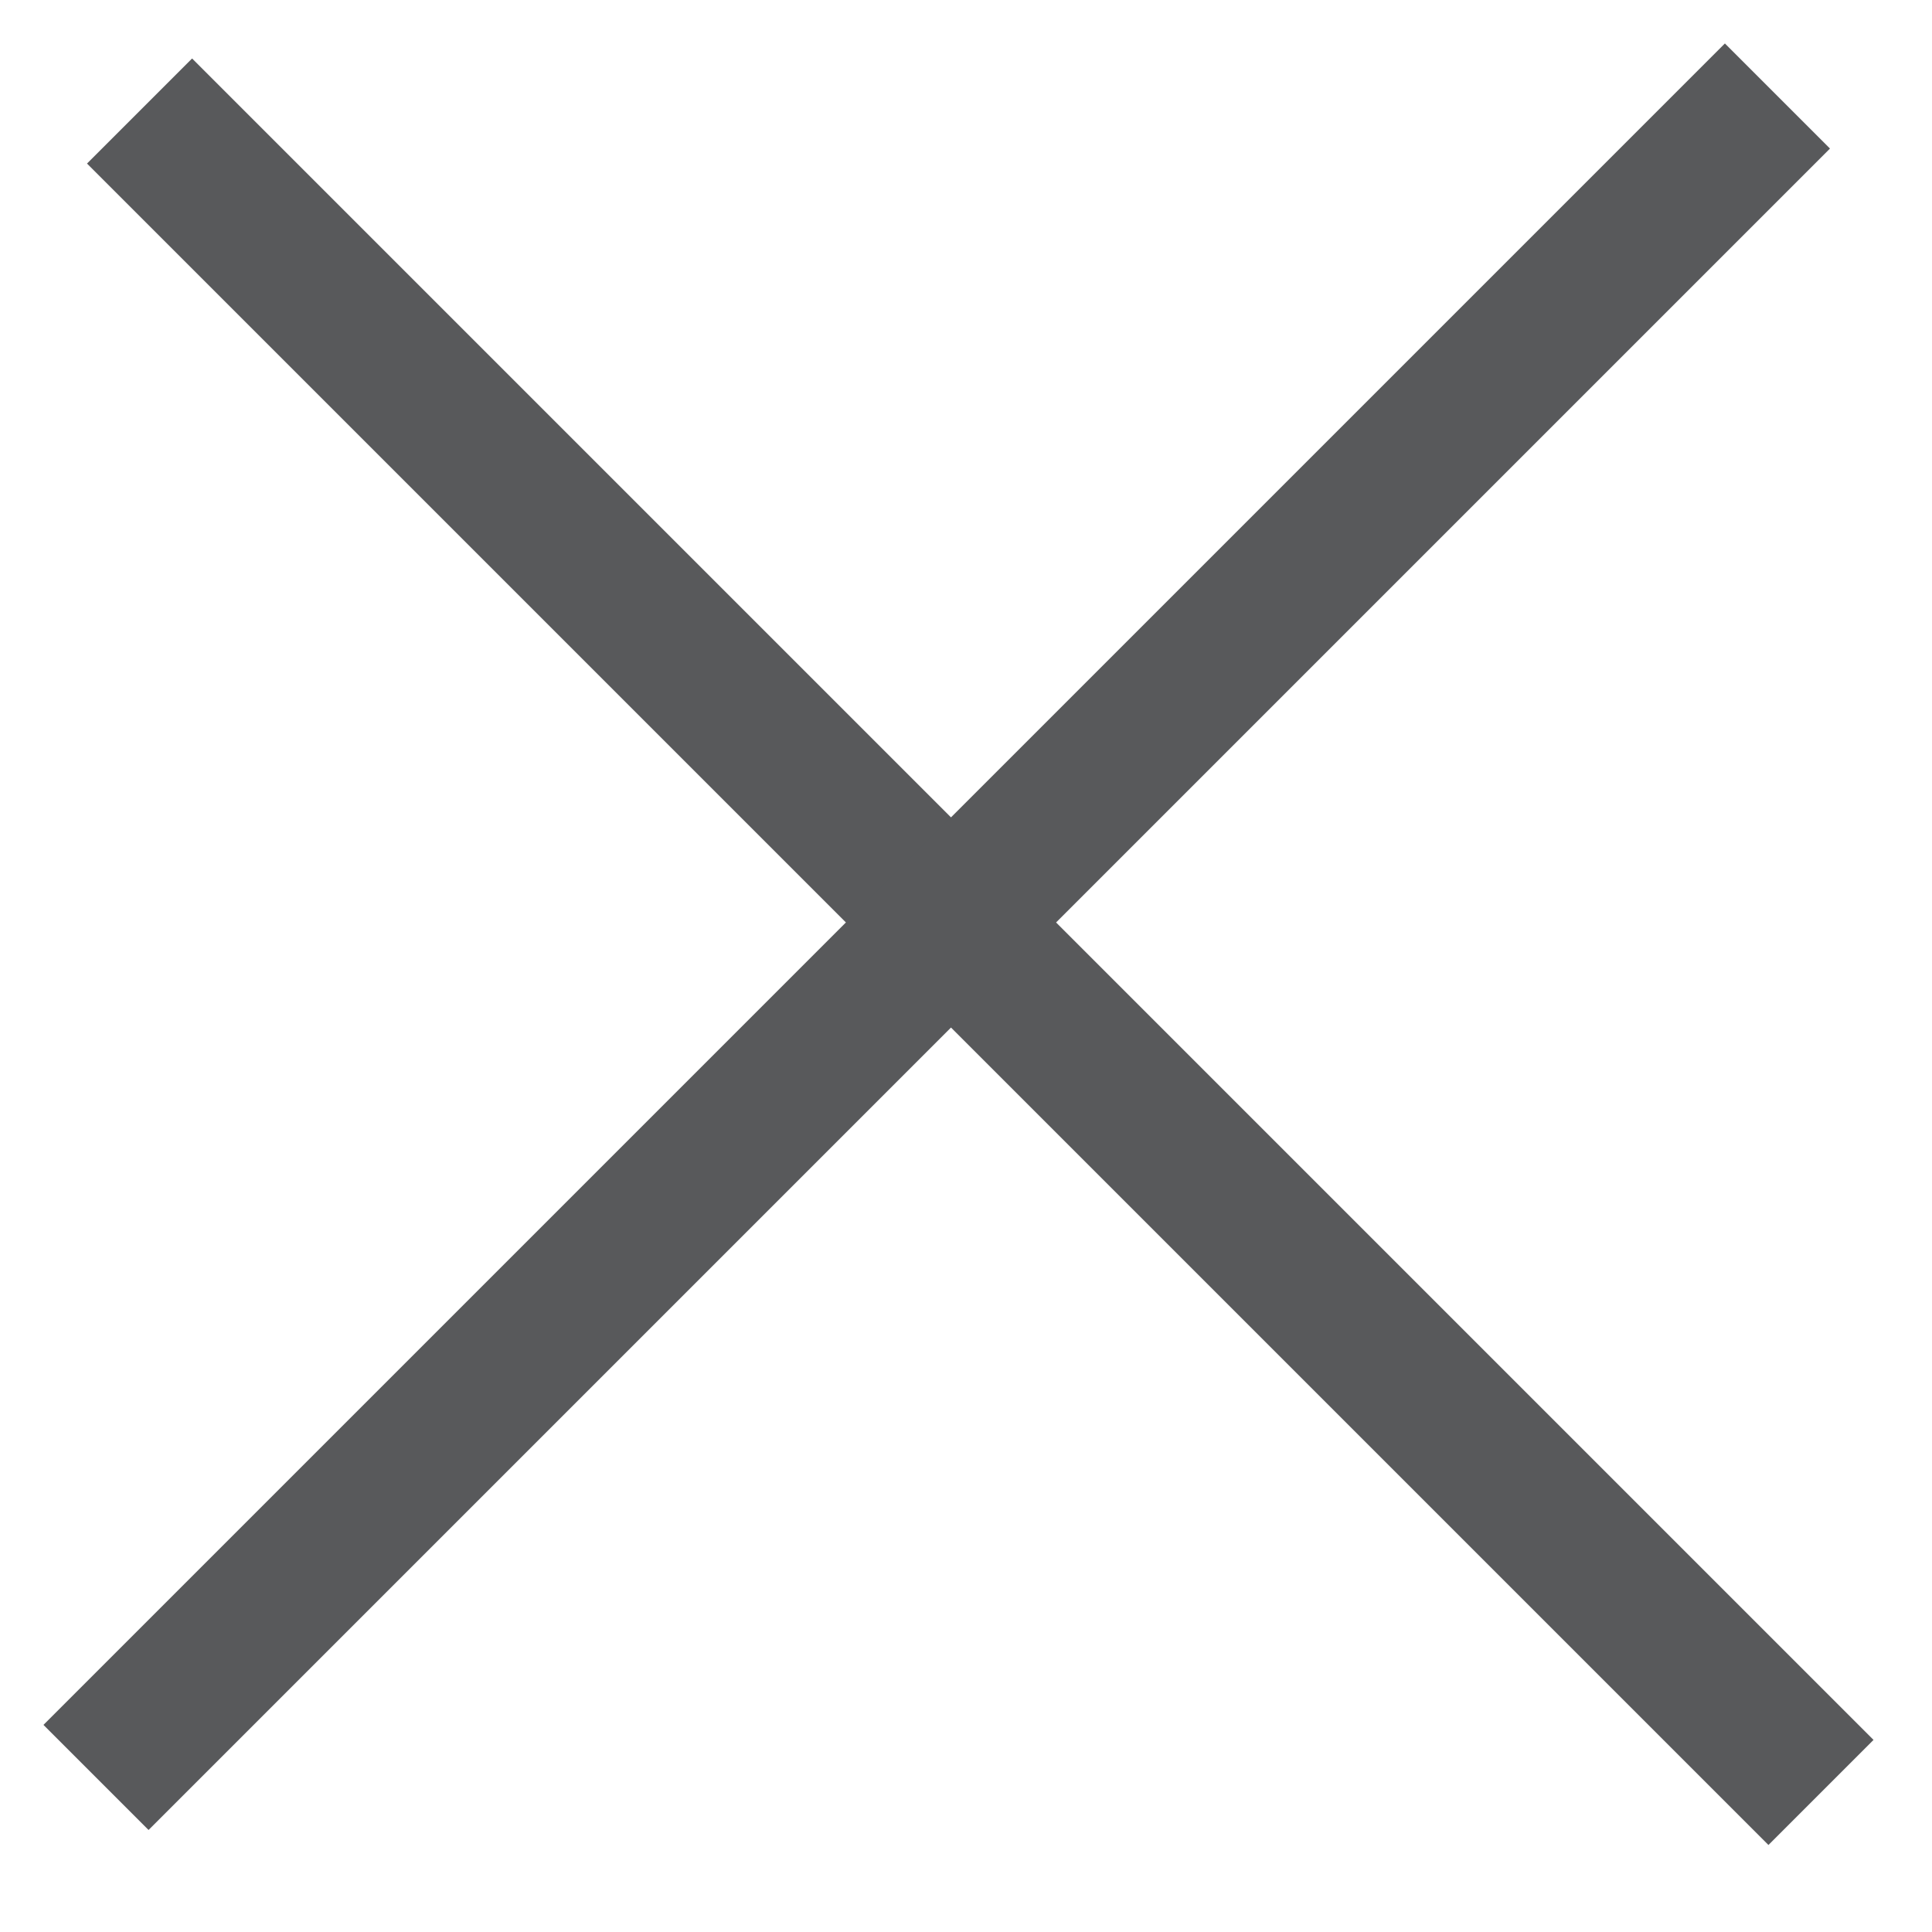
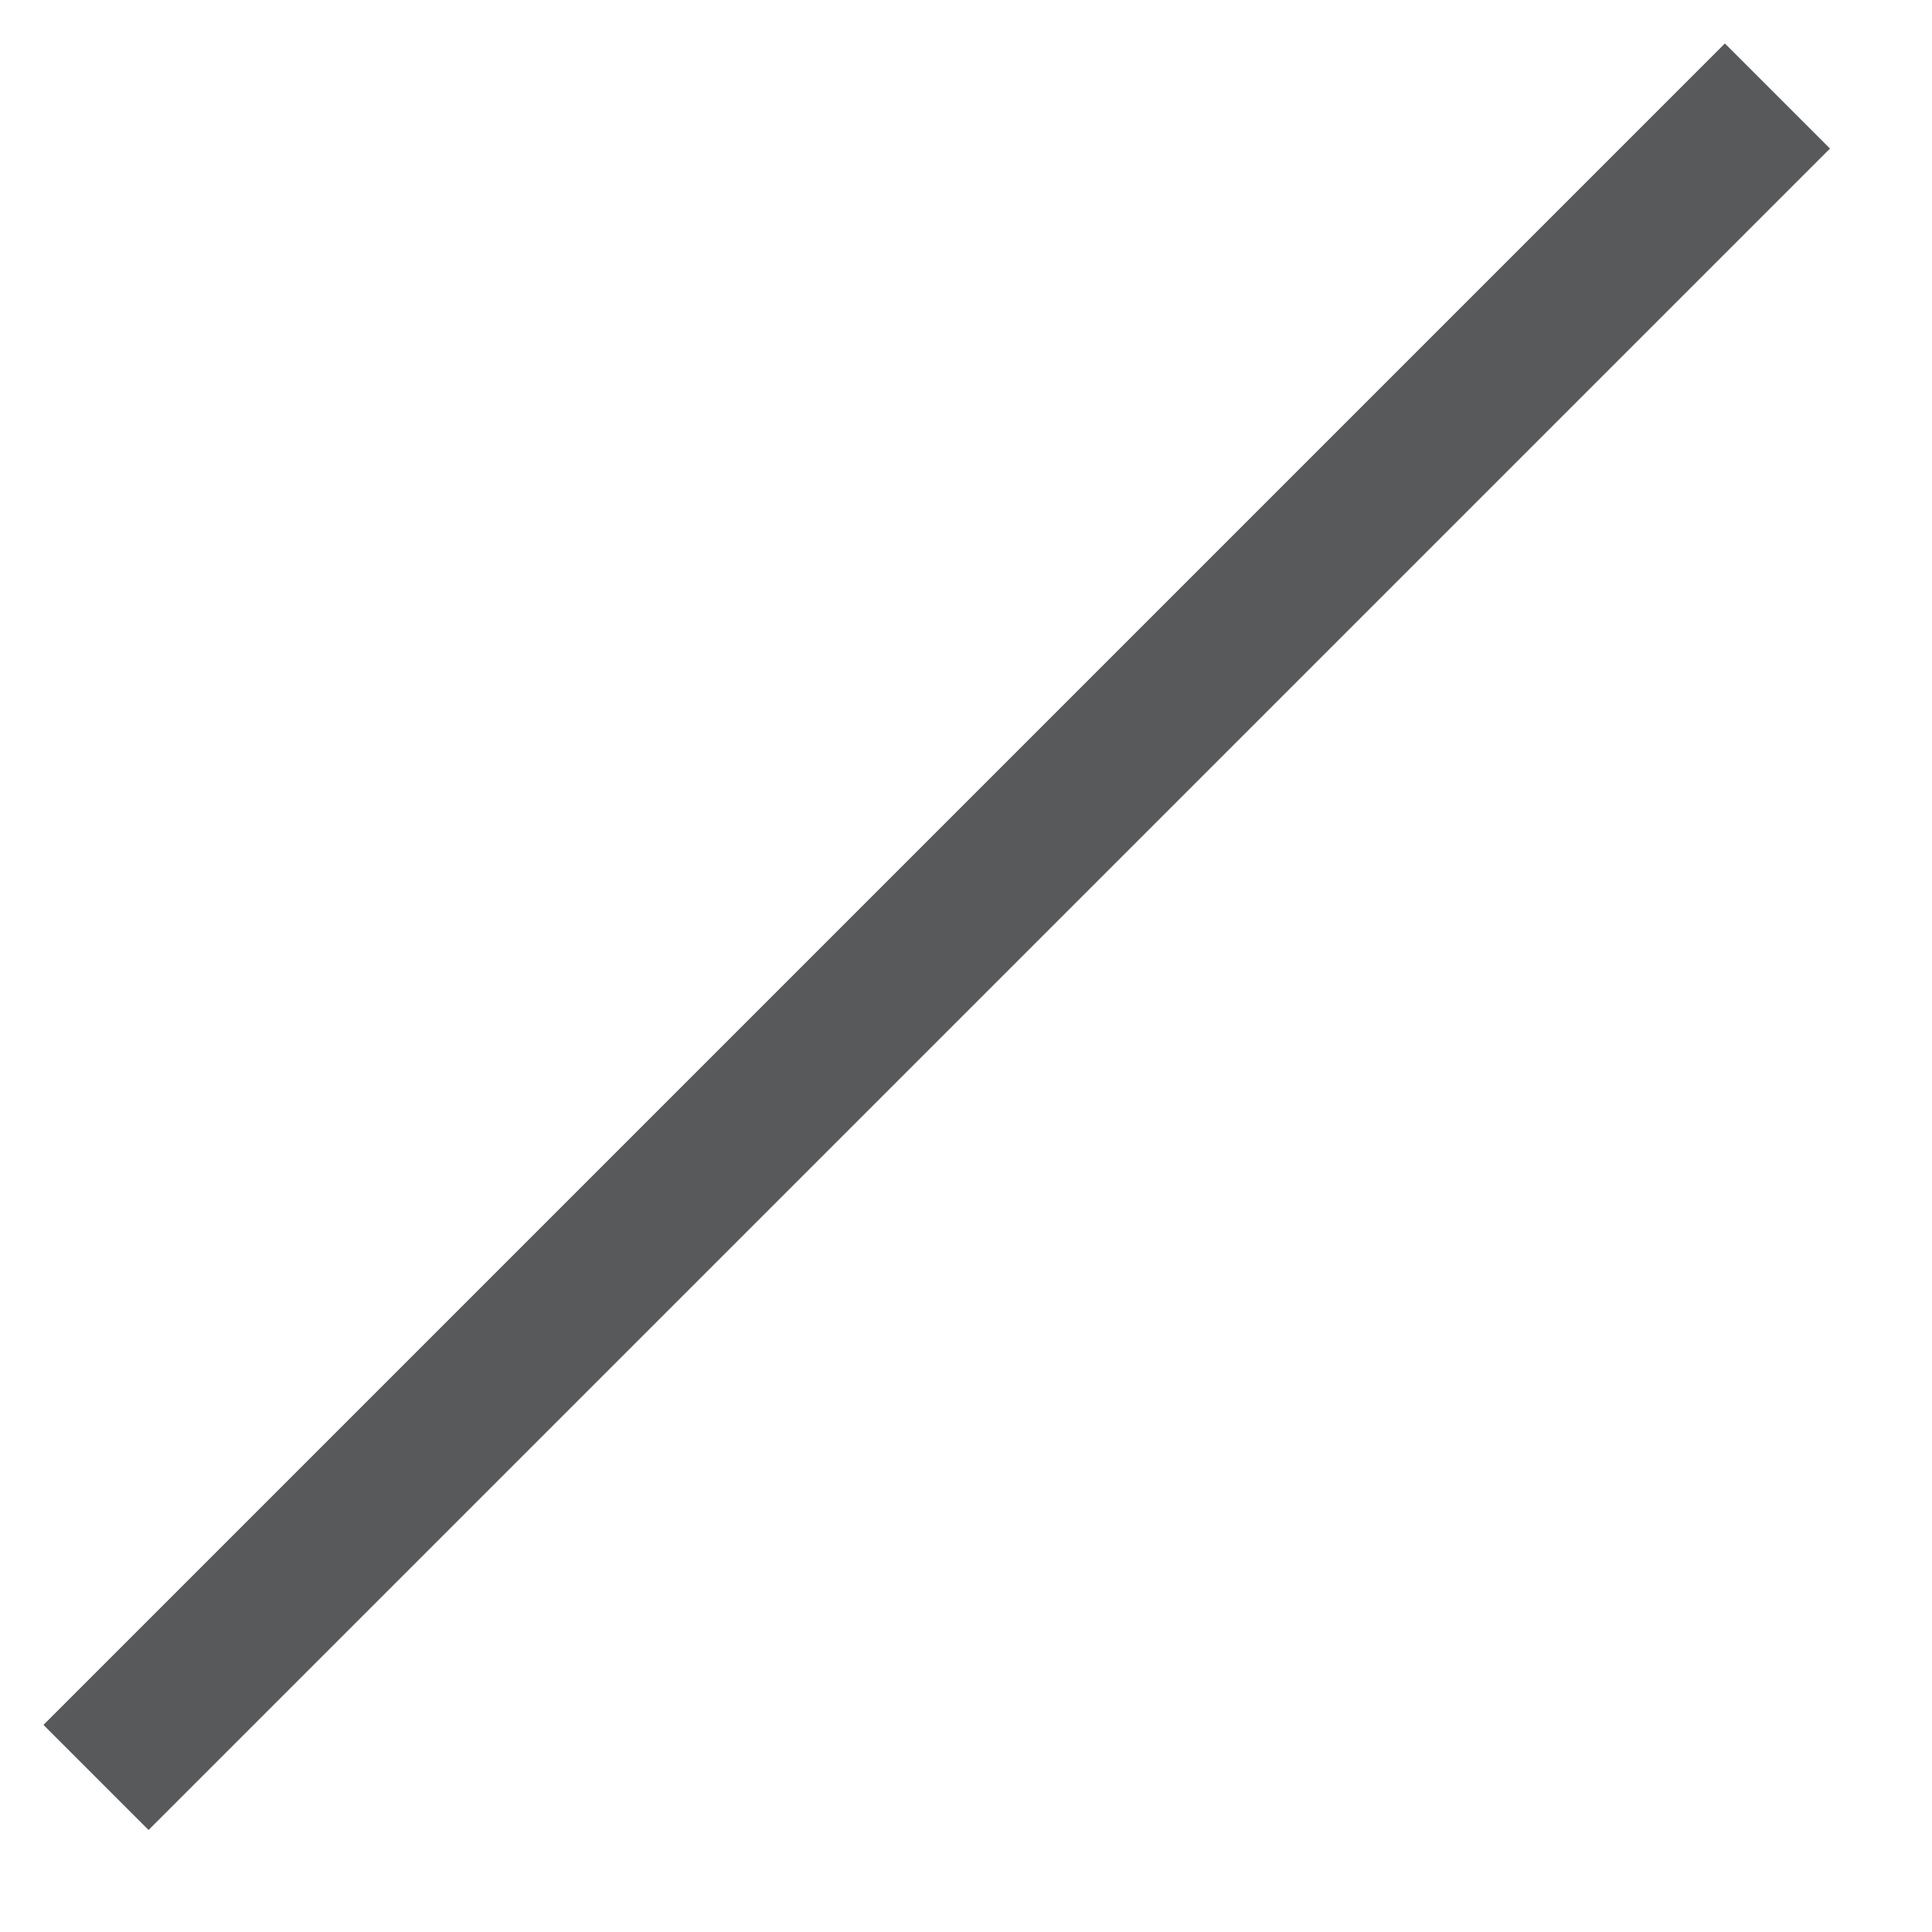
<svg xmlns="http://www.w3.org/2000/svg" width="13" height="13" viewBox="0 0 13 13" fill="none">
-   <line x1="0.939" y1="0.747" x2="12.253" y2="12.061" stroke="#58595B" />
  <line x1="0.646" y1="11.96" x2="11.96" y2="0.646" stroke="#58595B" />
</svg>